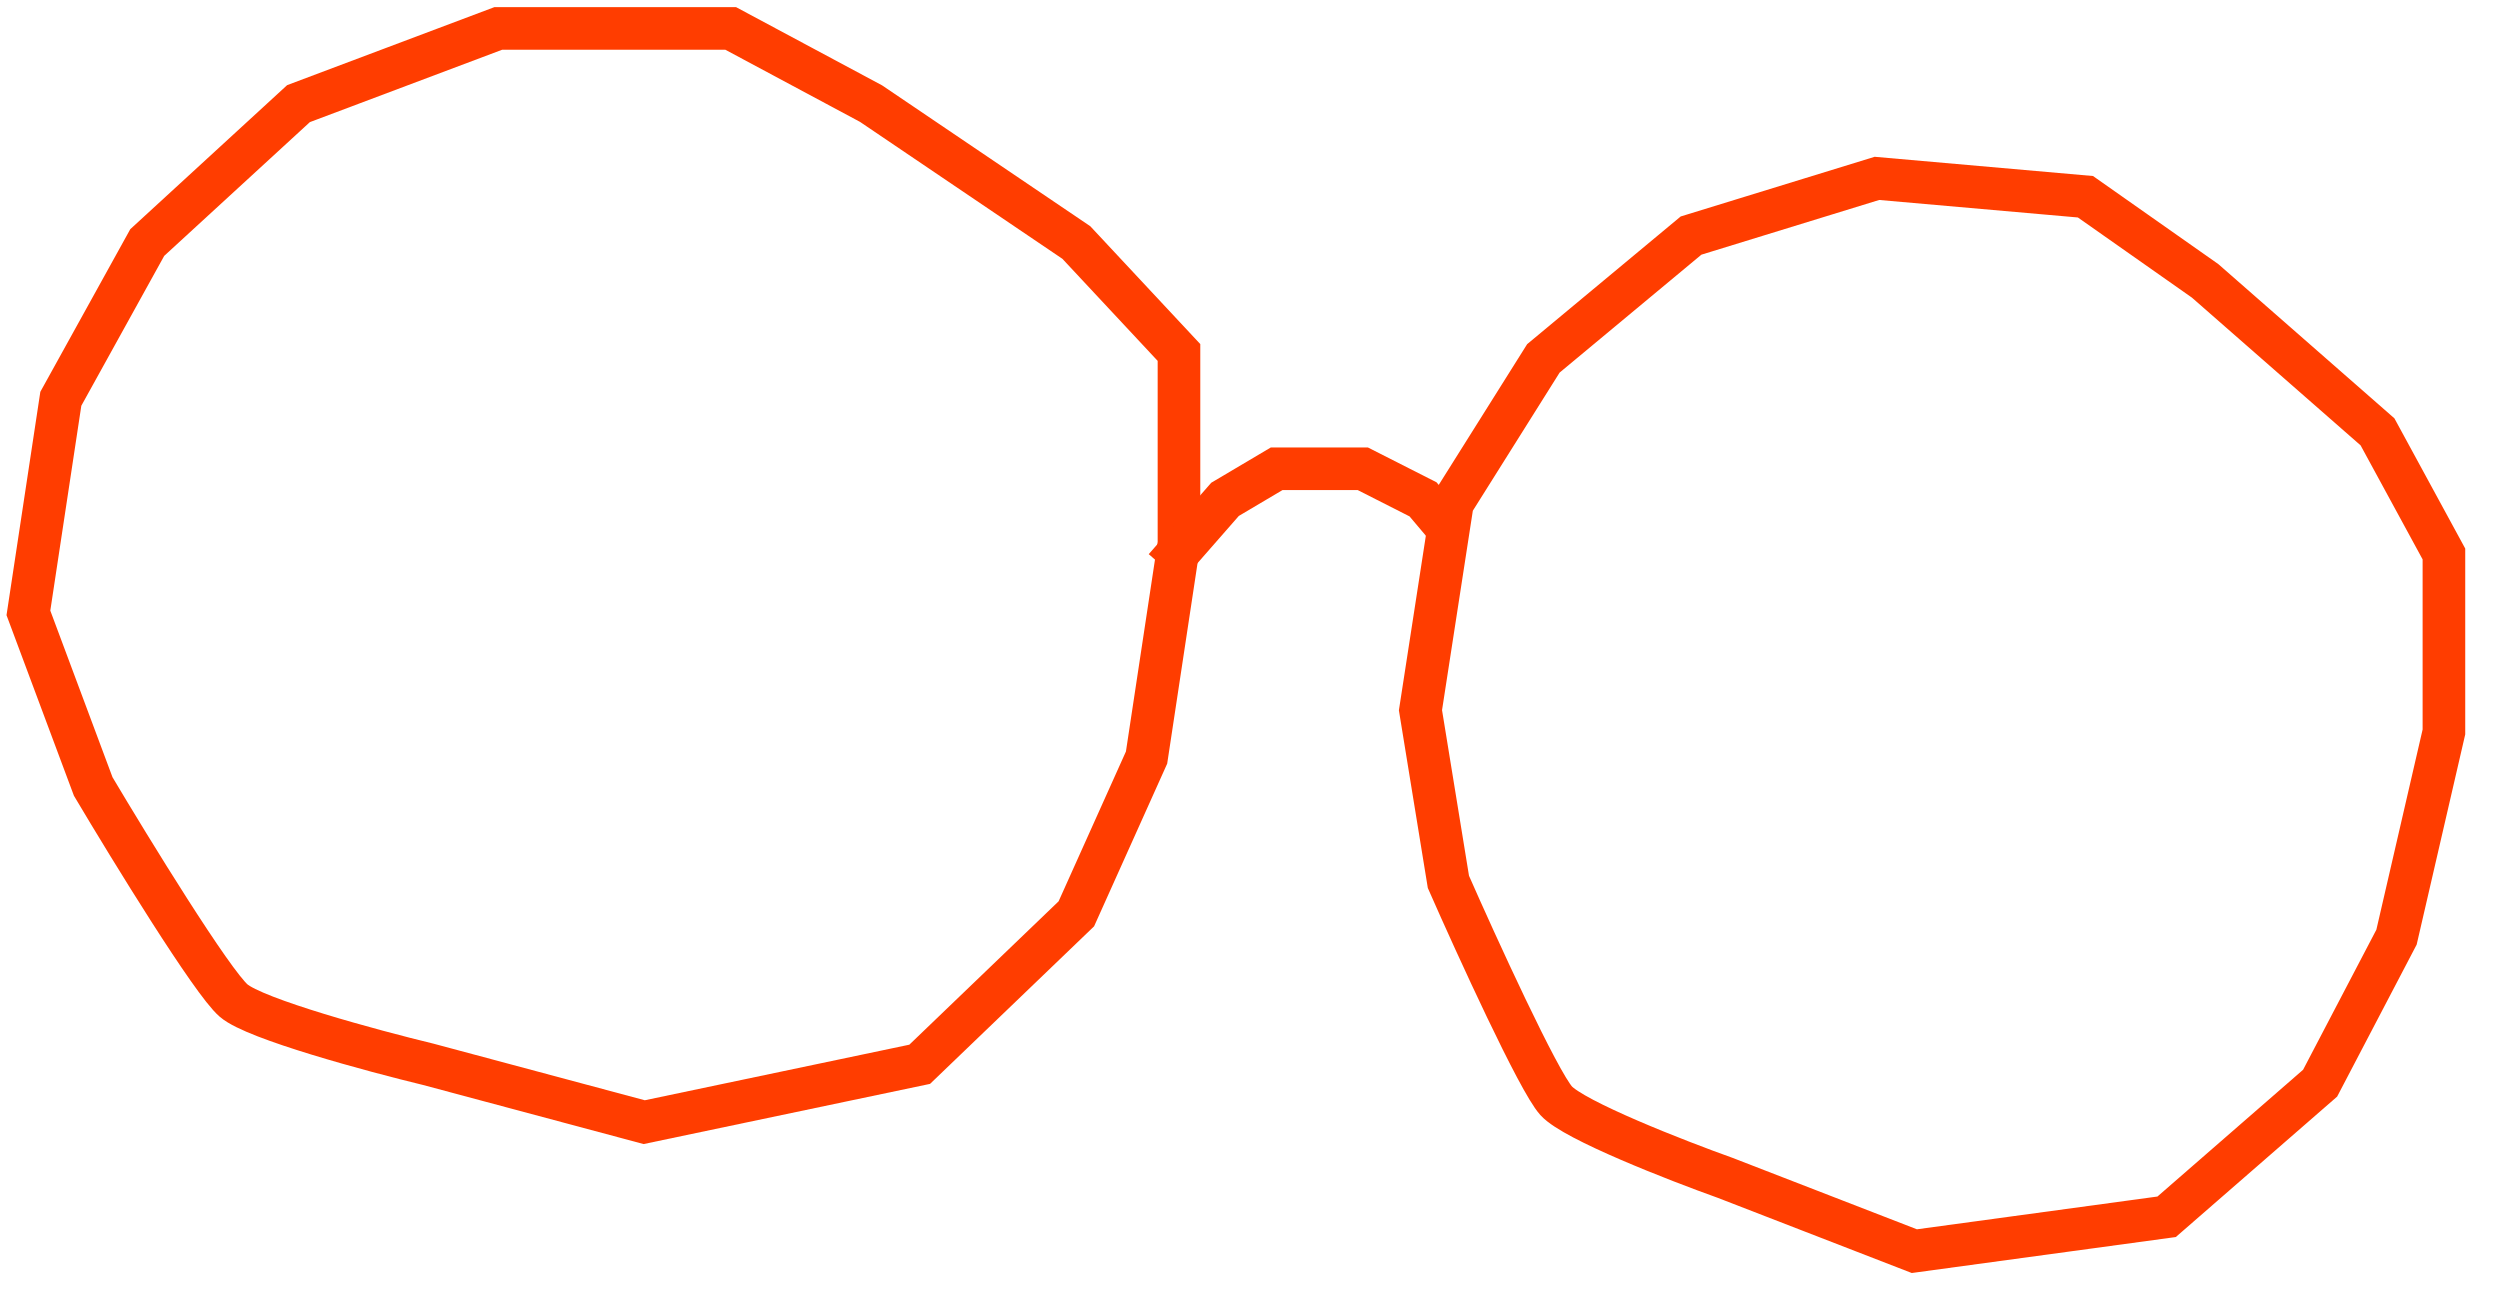
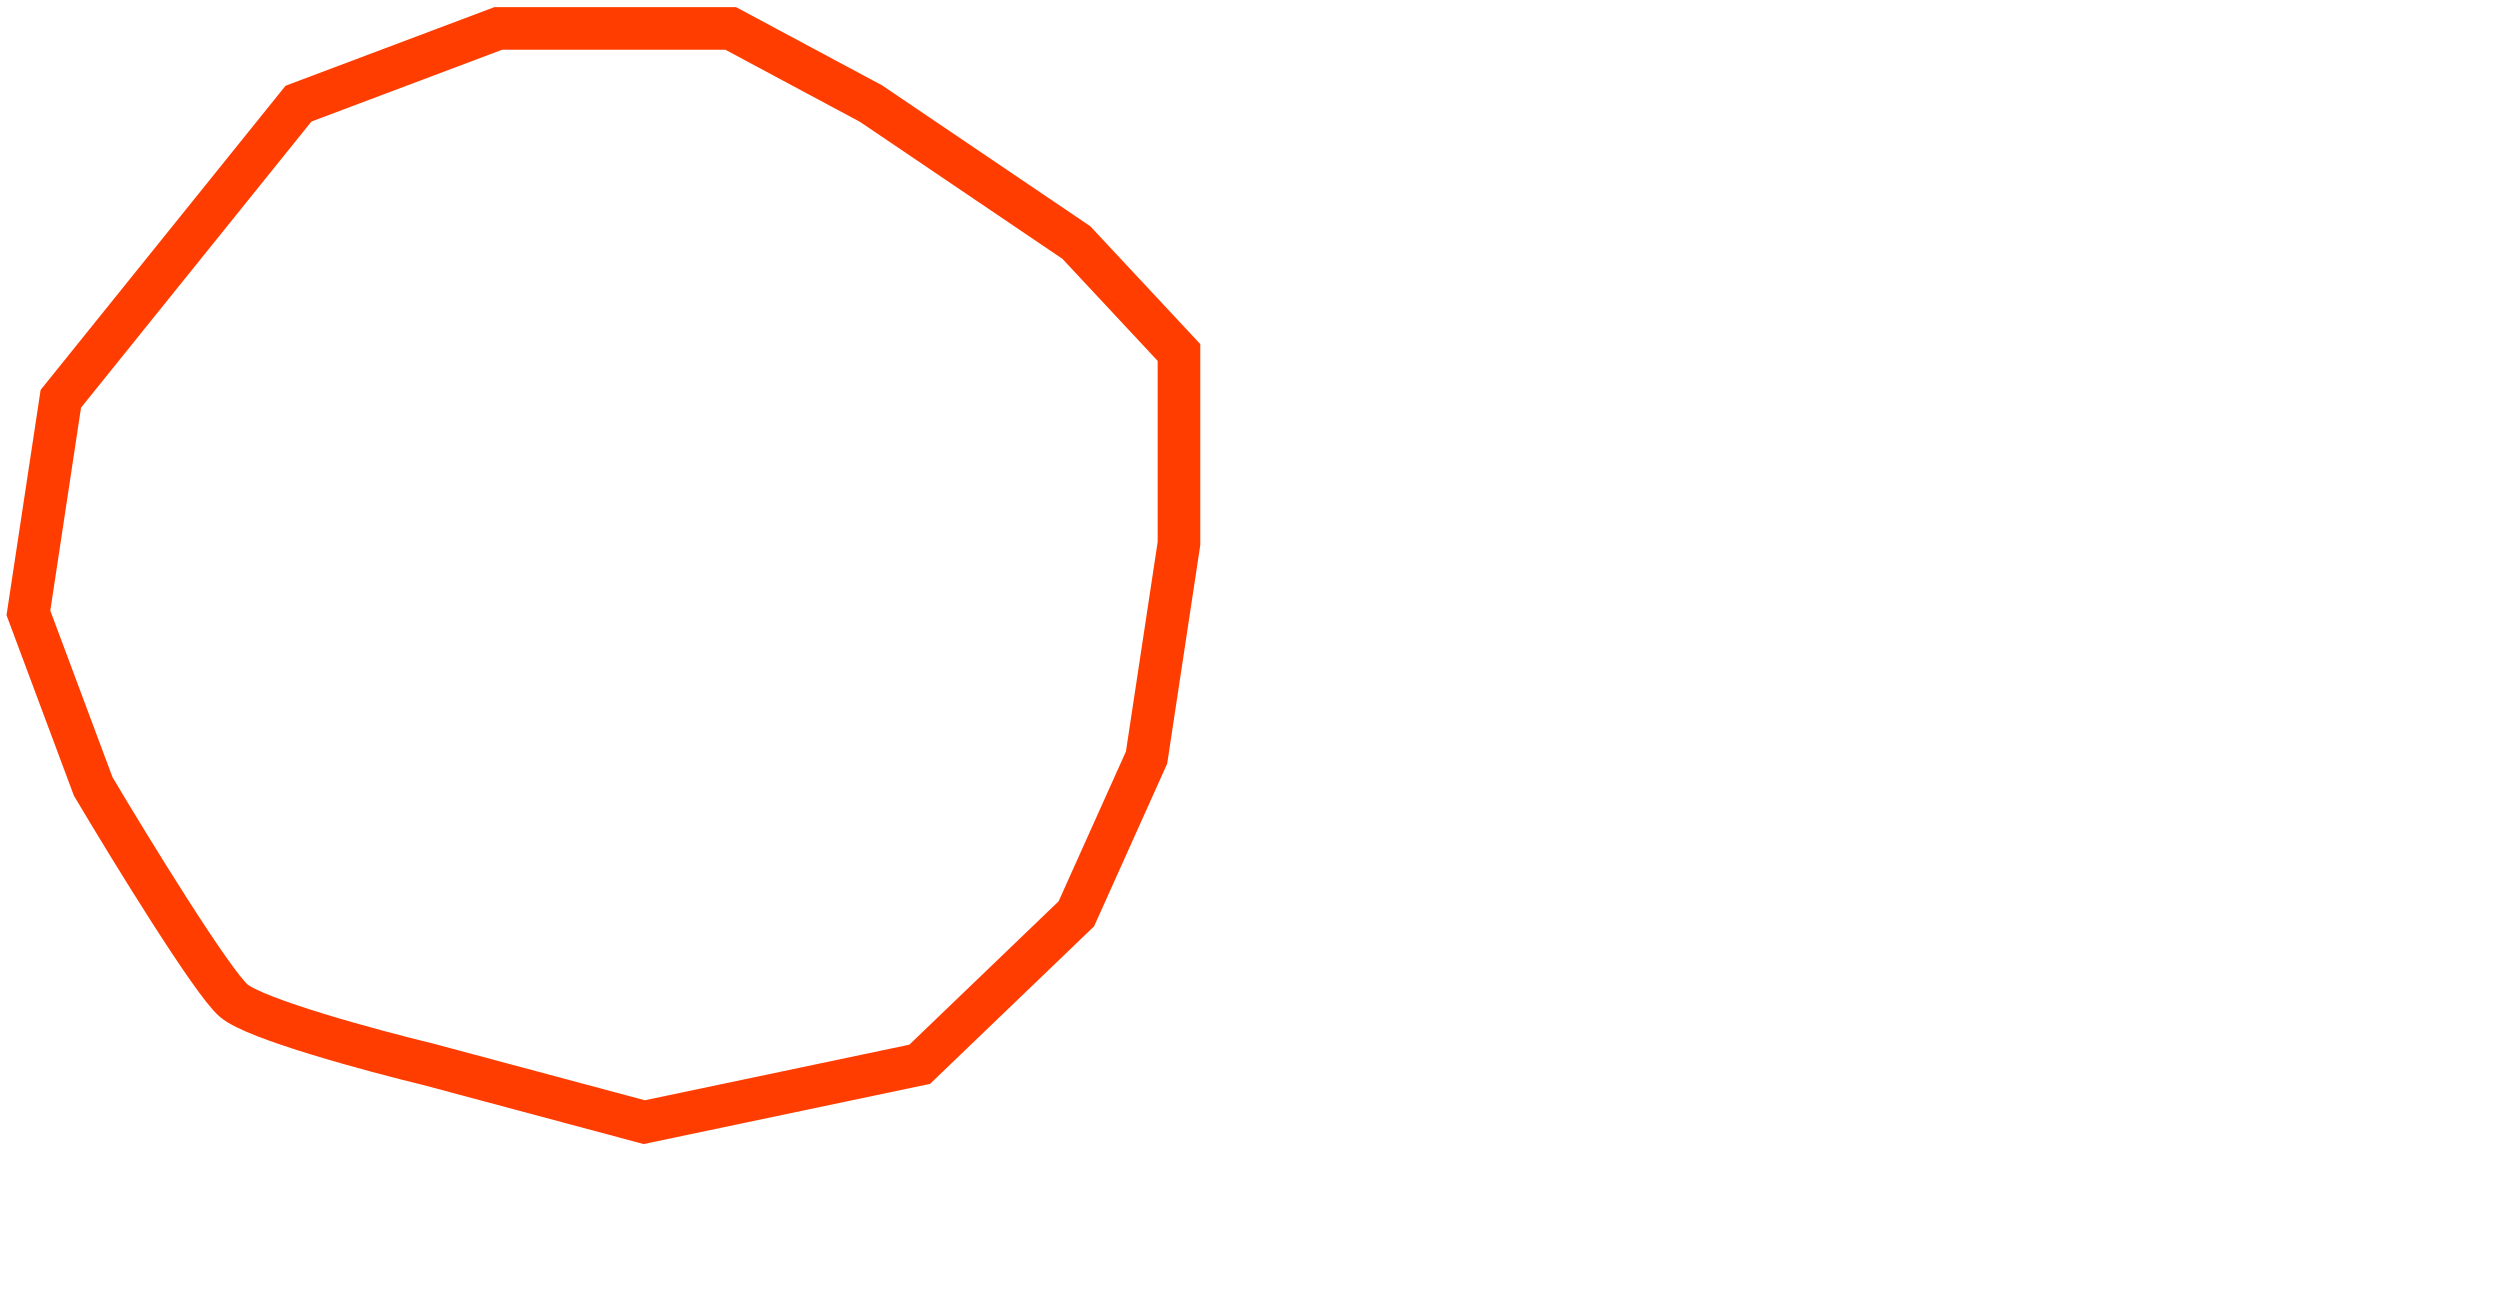
<svg xmlns="http://www.w3.org/2000/svg" width="176" height="92" viewBox="0 0 176 92" fill="none">
-   <path d="M16.451 70.444C17.972 71.748 26.211 73.975 30.141 74.926L45.352 79L64.746 74.926L75.775 64.333L80.718 53.333L83 38.259V24.815L75.775 17.074L61.324 7.296L51.437 2H35.084L21.014 7.296L10.366 17.074L4.282 28.074L2 43.148L6.563 55.37C9.225 59.852 14.93 69.141 16.451 70.444Z" stroke="#FF3D00" stroke-width="3" />
-   <path d="M82 40L86.242 35.154L89.879 33H95.939L100.182 35.154L102 37.308" stroke="#FF3D00" stroke-width="3" />
-   <path d="M109.555 77.494C110.81 78.879 118.016 81.692 121.463 82.925L134.77 88.081L152.53 85.662L163.336 76.256L168.715 65.975L172.052 51.529L172.052 39L167.376 30.402L155.239 19.772L146.815 13.851L132.135 12.558L119.05 16.584L108.655 25.229L102.252 35.42L100.001 50L101.968 62.086C103.974 66.644 108.301 76.108 109.555 77.494Z" stroke="#FF3D00" stroke-width="3" />
+   <path d="M16.451 70.444C17.972 71.748 26.211 73.975 30.141 74.926L45.352 79L64.746 74.926L75.775 64.333L80.718 53.333L83 38.259V24.815L75.775 17.074L61.324 7.296L51.437 2H35.084L21.014 7.296L4.282 28.074L2 43.148L6.563 55.37C9.225 59.852 14.93 69.141 16.451 70.444Z" stroke="#FF3D00" stroke-width="3" />
</svg>